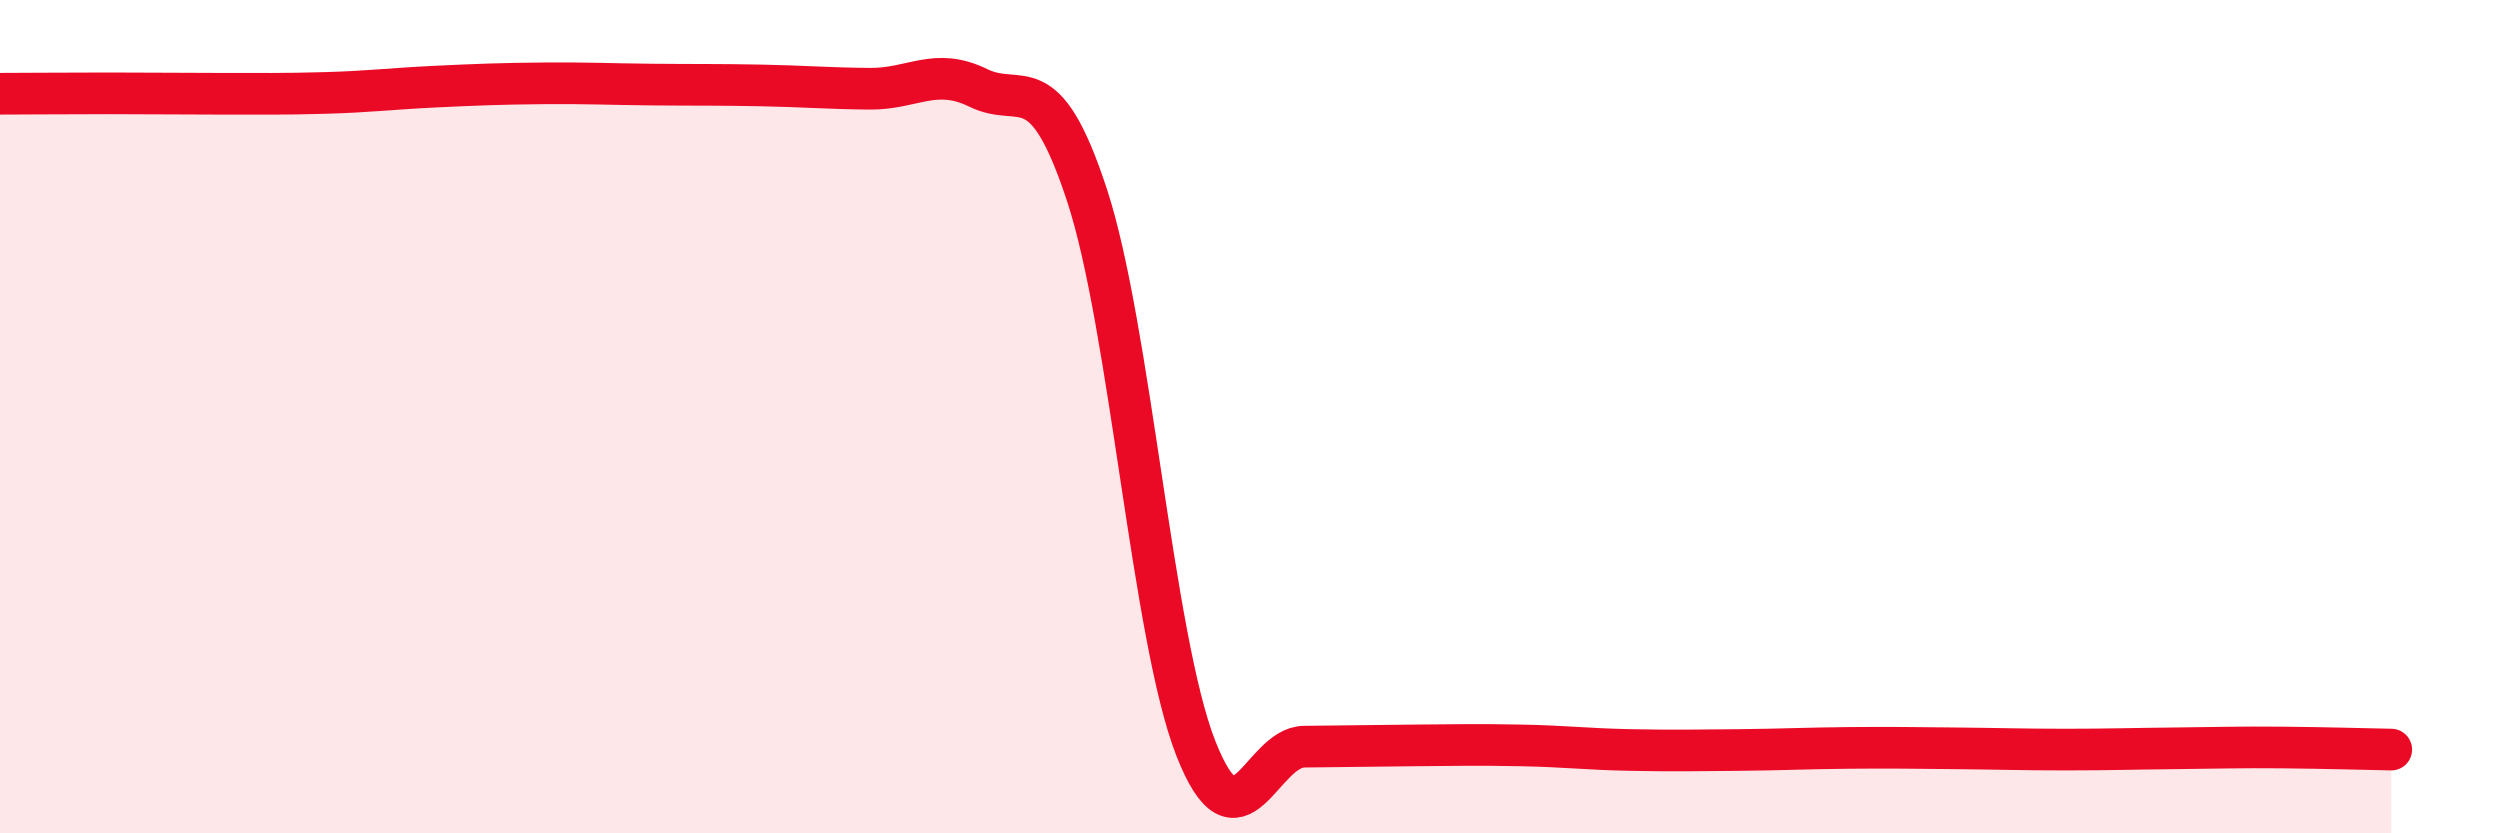
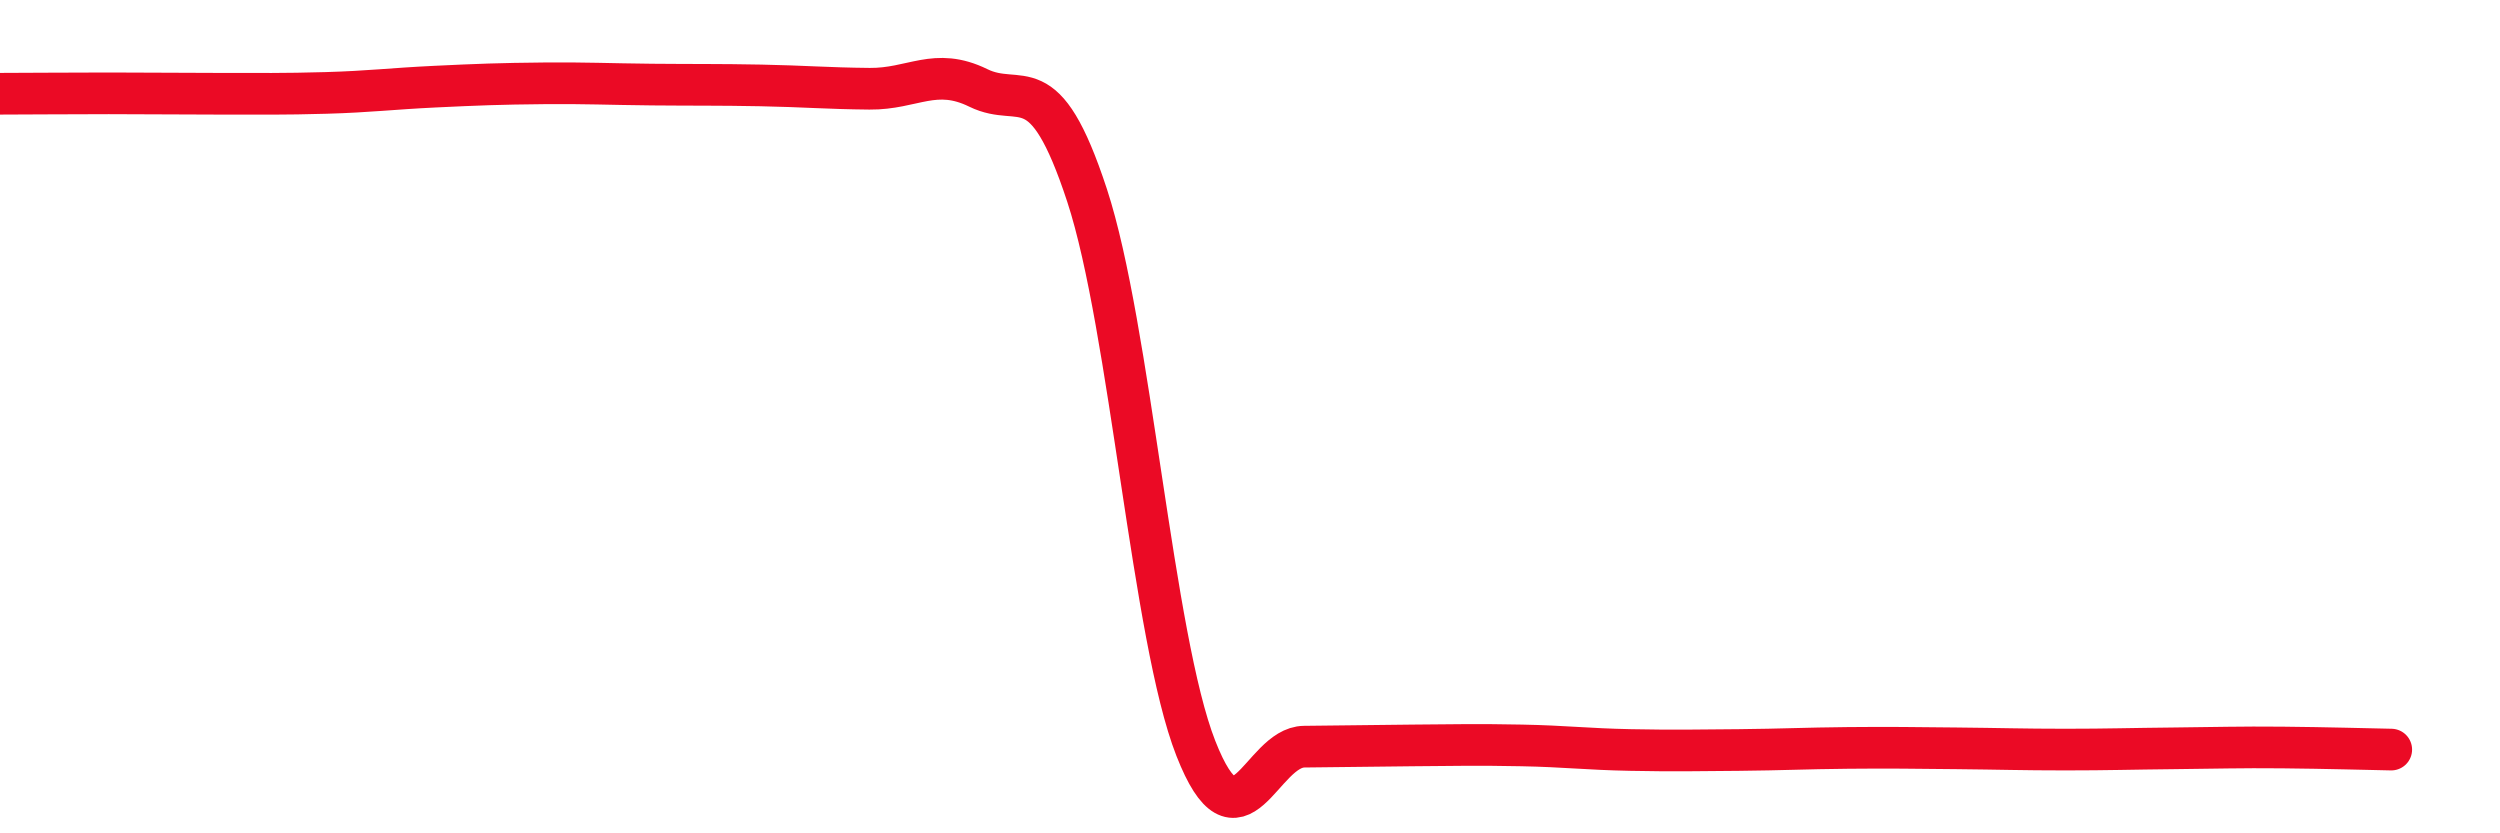
<svg xmlns="http://www.w3.org/2000/svg" width="60" height="20" viewBox="0 0 60 20">
-   <path d="M 0,2.25 C 0.52,2.25 1.57,2.24 2.61,2.24 C 3.65,2.24 4.18,2.25 5.22,2.25 C 6.26,2.25 6.79,2.26 7.83,2.23 C 8.87,2.2 9.39,2.13 10.43,2.08 C 11.47,2.03 12,2.01 13.04,2 C 14.08,1.99 14.61,2.02 15.65,2.03 C 16.69,2.04 17.22,2.03 18.26,2.05 C 19.3,2.07 19.83,2.12 20.87,2.13 C 21.91,2.14 22.44,1.6 23.48,2.11 C 24.52,2.62 25.05,1.52 26.09,4.69 C 27.13,7.86 27.66,15.31 28.7,17.96 C 29.74,20.61 30.26,17.93 31.3,17.92 C 32.34,17.91 32.87,17.9 33.91,17.89 C 34.95,17.88 35.48,17.87 36.52,17.89 C 37.56,17.91 38.09,17.98 39.13,18 C 40.17,18.02 40.7,18.01 41.74,18 C 42.78,17.99 43.31,17.96 44.35,17.95 C 45.39,17.94 45.92,17.95 46.96,17.96 C 48,17.97 48.53,17.99 49.57,17.99 C 50.61,17.99 51.13,17.97 52.17,17.96 C 53.21,17.95 53.74,17.93 54.78,17.94 C 55.82,17.95 56.87,17.98 57.39,17.99L57.39 20L0 20Z" fill="#EB0A25" opacity="0.1" stroke-linecap="round" stroke-linejoin="round" />
  <path d="M 0,2.25 C 0.52,2.25 1.57,2.24 2.61,2.24 C 3.65,2.24 4.18,2.25 5.22,2.25 C 6.26,2.25 6.79,2.26 7.83,2.23 C 8.87,2.2 9.39,2.13 10.43,2.08 C 11.47,2.03 12,2.01 13.04,2 C 14.08,1.99 14.61,2.02 15.65,2.03 C 16.69,2.04 17.22,2.03 18.26,2.05 C 19.3,2.07 19.83,2.12 20.87,2.13 C 21.91,2.14 22.44,1.6 23.48,2.11 C 24.52,2.62 25.05,1.52 26.09,4.69 C 27.13,7.86 27.66,15.31 28.7,17.96 C 29.74,20.61 30.26,17.93 31.3,17.92 C 32.34,17.91 32.87,17.9 33.91,17.89 C 34.95,17.88 35.48,17.87 36.52,17.89 C 37.56,17.91 38.09,17.98 39.13,18 C 40.17,18.02 40.7,18.01 41.74,18 C 42.78,17.99 43.31,17.96 44.35,17.95 C 45.39,17.94 45.92,17.95 46.96,17.96 C 48,17.97 48.53,17.99 49.57,17.99 C 50.61,17.99 51.13,17.97 52.17,17.96 C 53.21,17.95 53.74,17.93 54.78,17.94 C 55.82,17.95 56.87,17.98 57.39,17.99" stroke="#EB0A25" stroke-width="1" fill="none" stroke-linecap="round" stroke-linejoin="round" />
</svg>